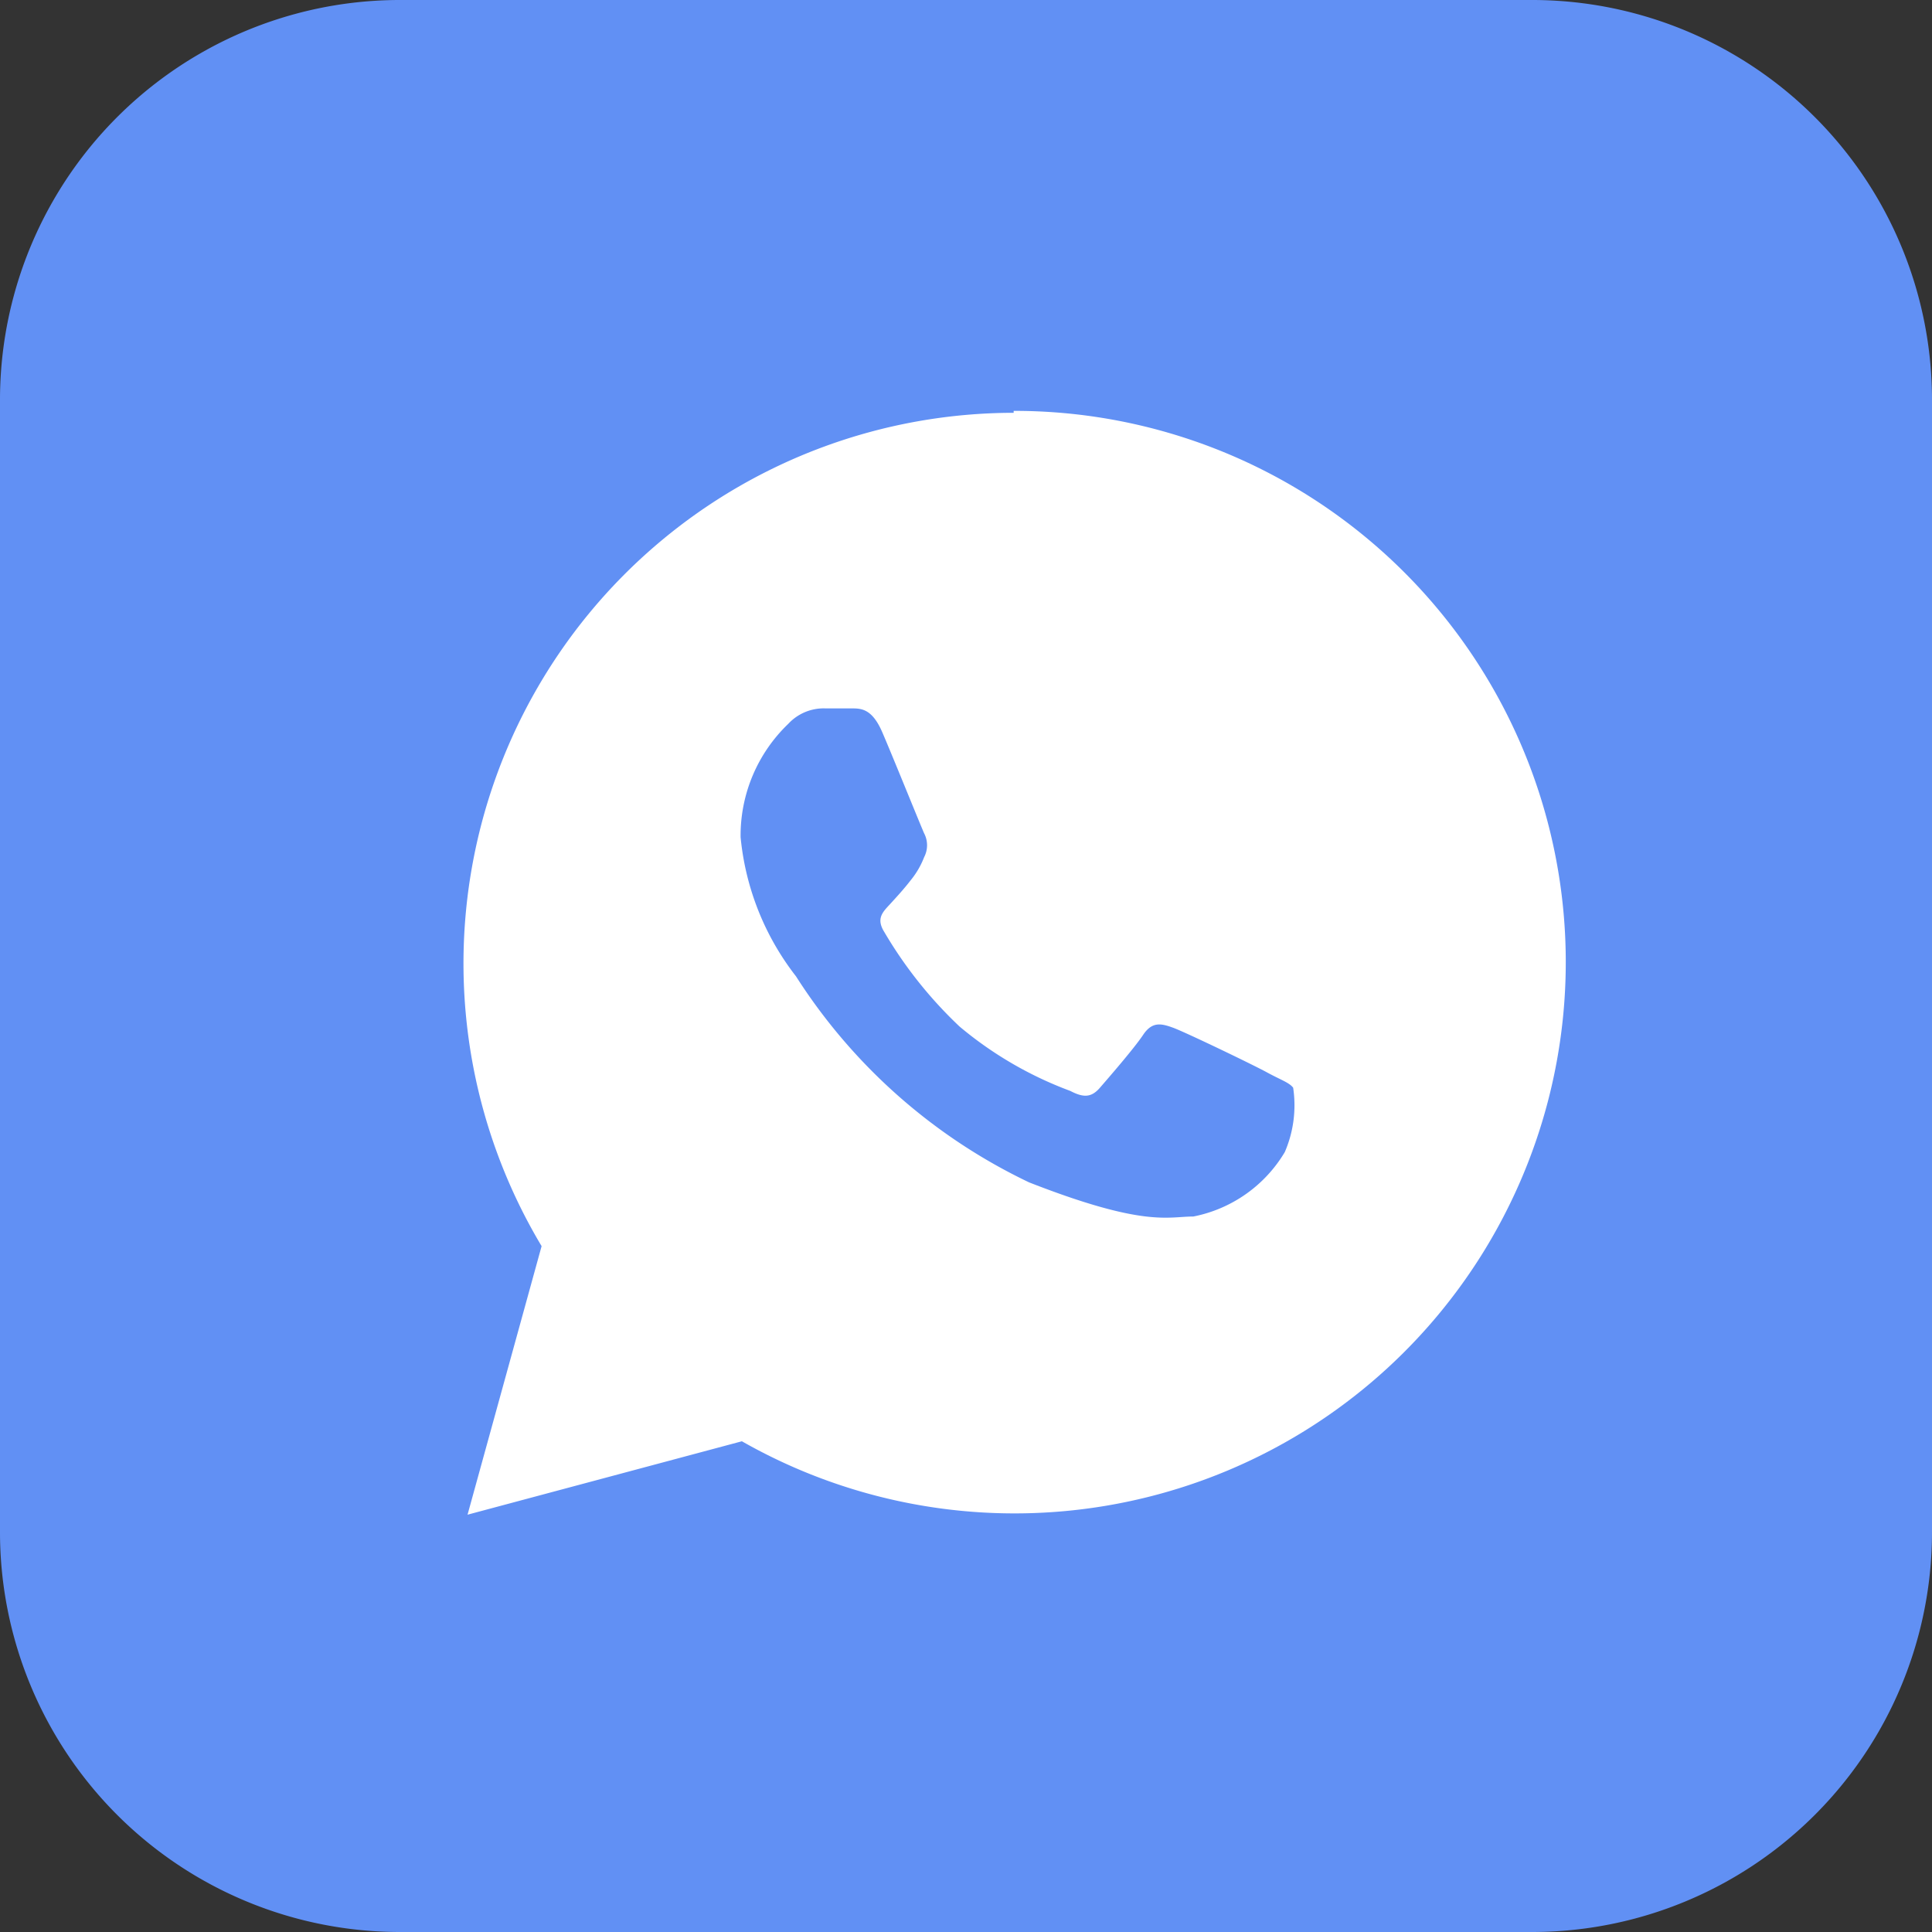
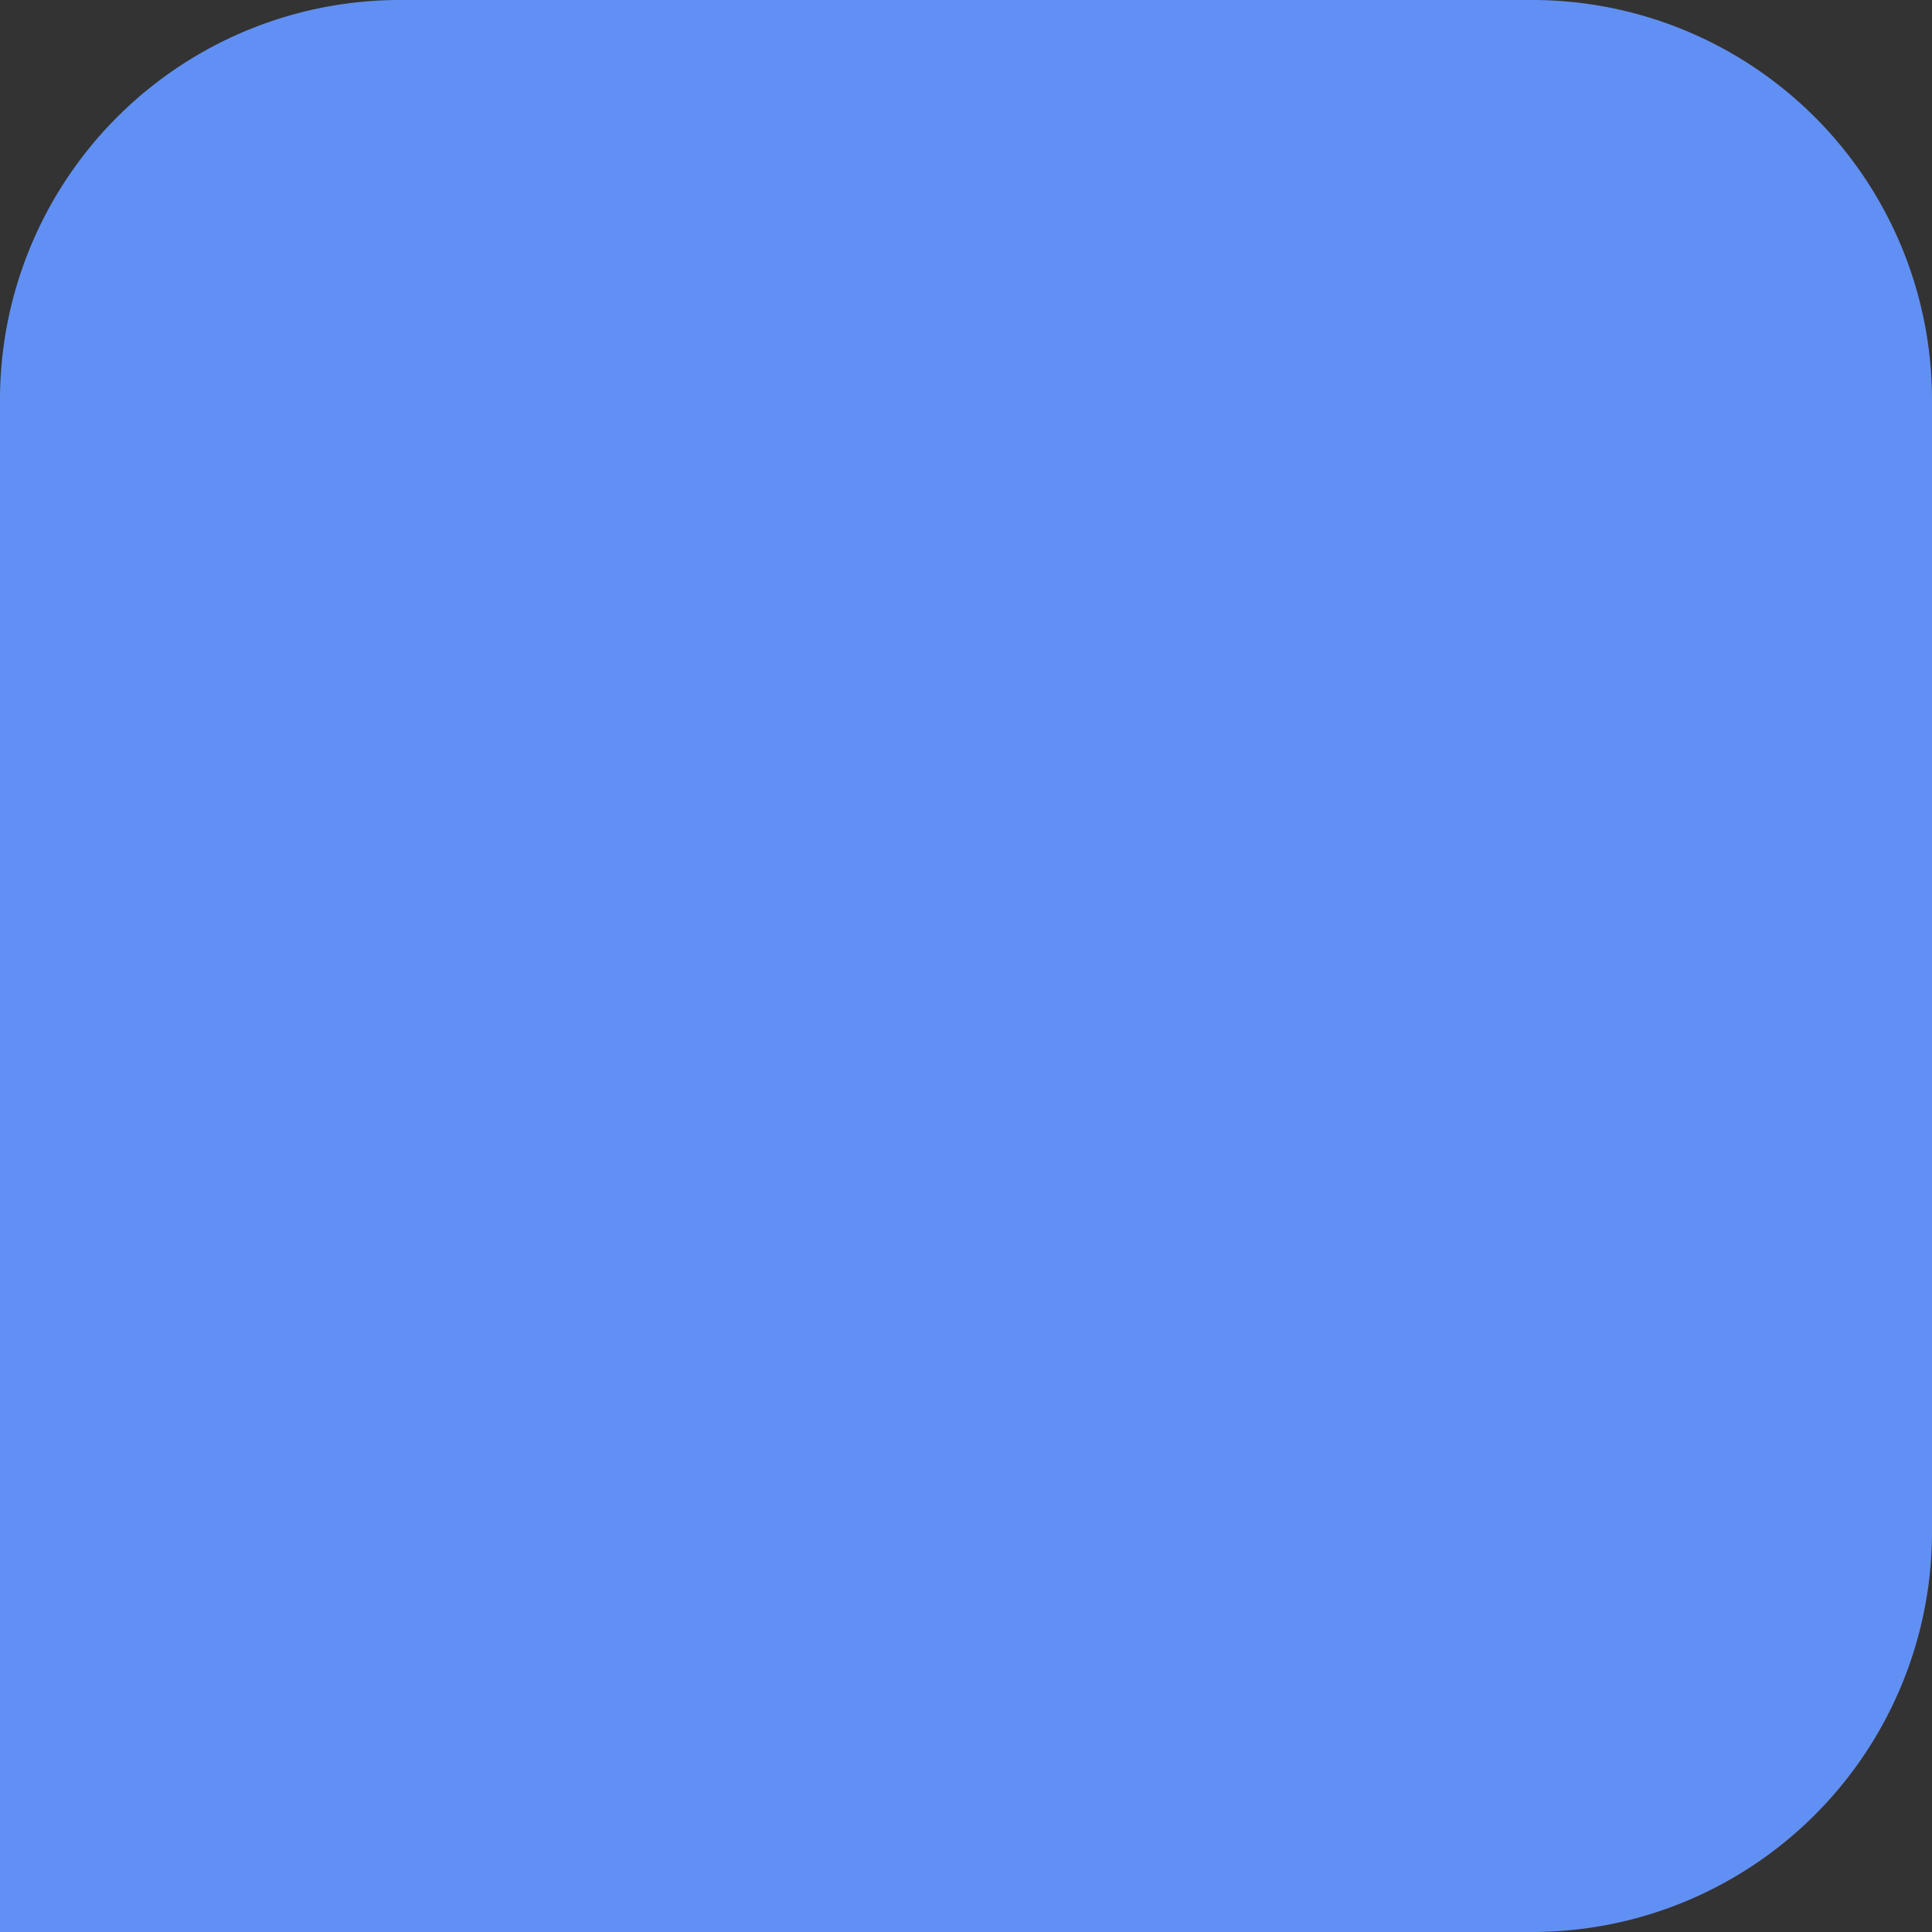
<svg xmlns="http://www.w3.org/2000/svg" id="Layer_1" data-name="Layer 1" viewBox="0 0 30 30">
  <rect x="0" y="0" width="30" height="30" fill="#333333" stroke="none" />
  <defs>
    <style>.cls-1{fill:#6190f4;}.cls-2{fill:#fff;}</style>
  </defs>
-   <path class="cls-1" d="M0,6.22A6.21,6.21,0,0,1,6.22,0H23.78A6.21,6.21,0,0,1,30,6.22V23.78A6.21,6.21,0,0,1,23.78,30H6.22A6.21,6.21,0,0,1,0,23.78Z" />
-   <path class="cls-2" d="M15.74,6.41A8.55,8.55,0,0,0,8.41,19.35L7.26,23.52l4.26-1.14a8.56,8.56,0,1,0,4.22-16ZM12.82,11h.4c.15,0,.32,0,.48.37s.6,1.46.65,1.57a.4.4,0,0,1,0,.37,1.31,1.31,0,0,1-.21.36c-.1.13-.21.25-.32.37s-.22.22-.09.43a6.64,6.64,0,0,0,1.17,1.47,5.82,5.82,0,0,0,1.72,1c.21.11.33.1.46-.05s.53-.61.67-.82.28-.18.47-.11,1.23.57,1.45.69.35.16.41.24a1.83,1.83,0,0,1-.13,1,2.13,2.13,0,0,1-1.42,1c-.4,0-.76.17-2.55-.53a8.77,8.77,0,0,1-3.62-3.2A4.16,4.16,0,0,1,11.5,13a2.4,2.4,0,0,1,.74-1.76A.75.75,0,0,1,12.82,11Z" />
+   <path class="cls-1" d="M0,6.22A6.21,6.21,0,0,1,6.22,0H23.78A6.21,6.21,0,0,1,30,6.22V23.78A6.21,6.21,0,0,1,23.78,30A6.21,6.21,0,0,1,0,23.78Z" />
</svg>